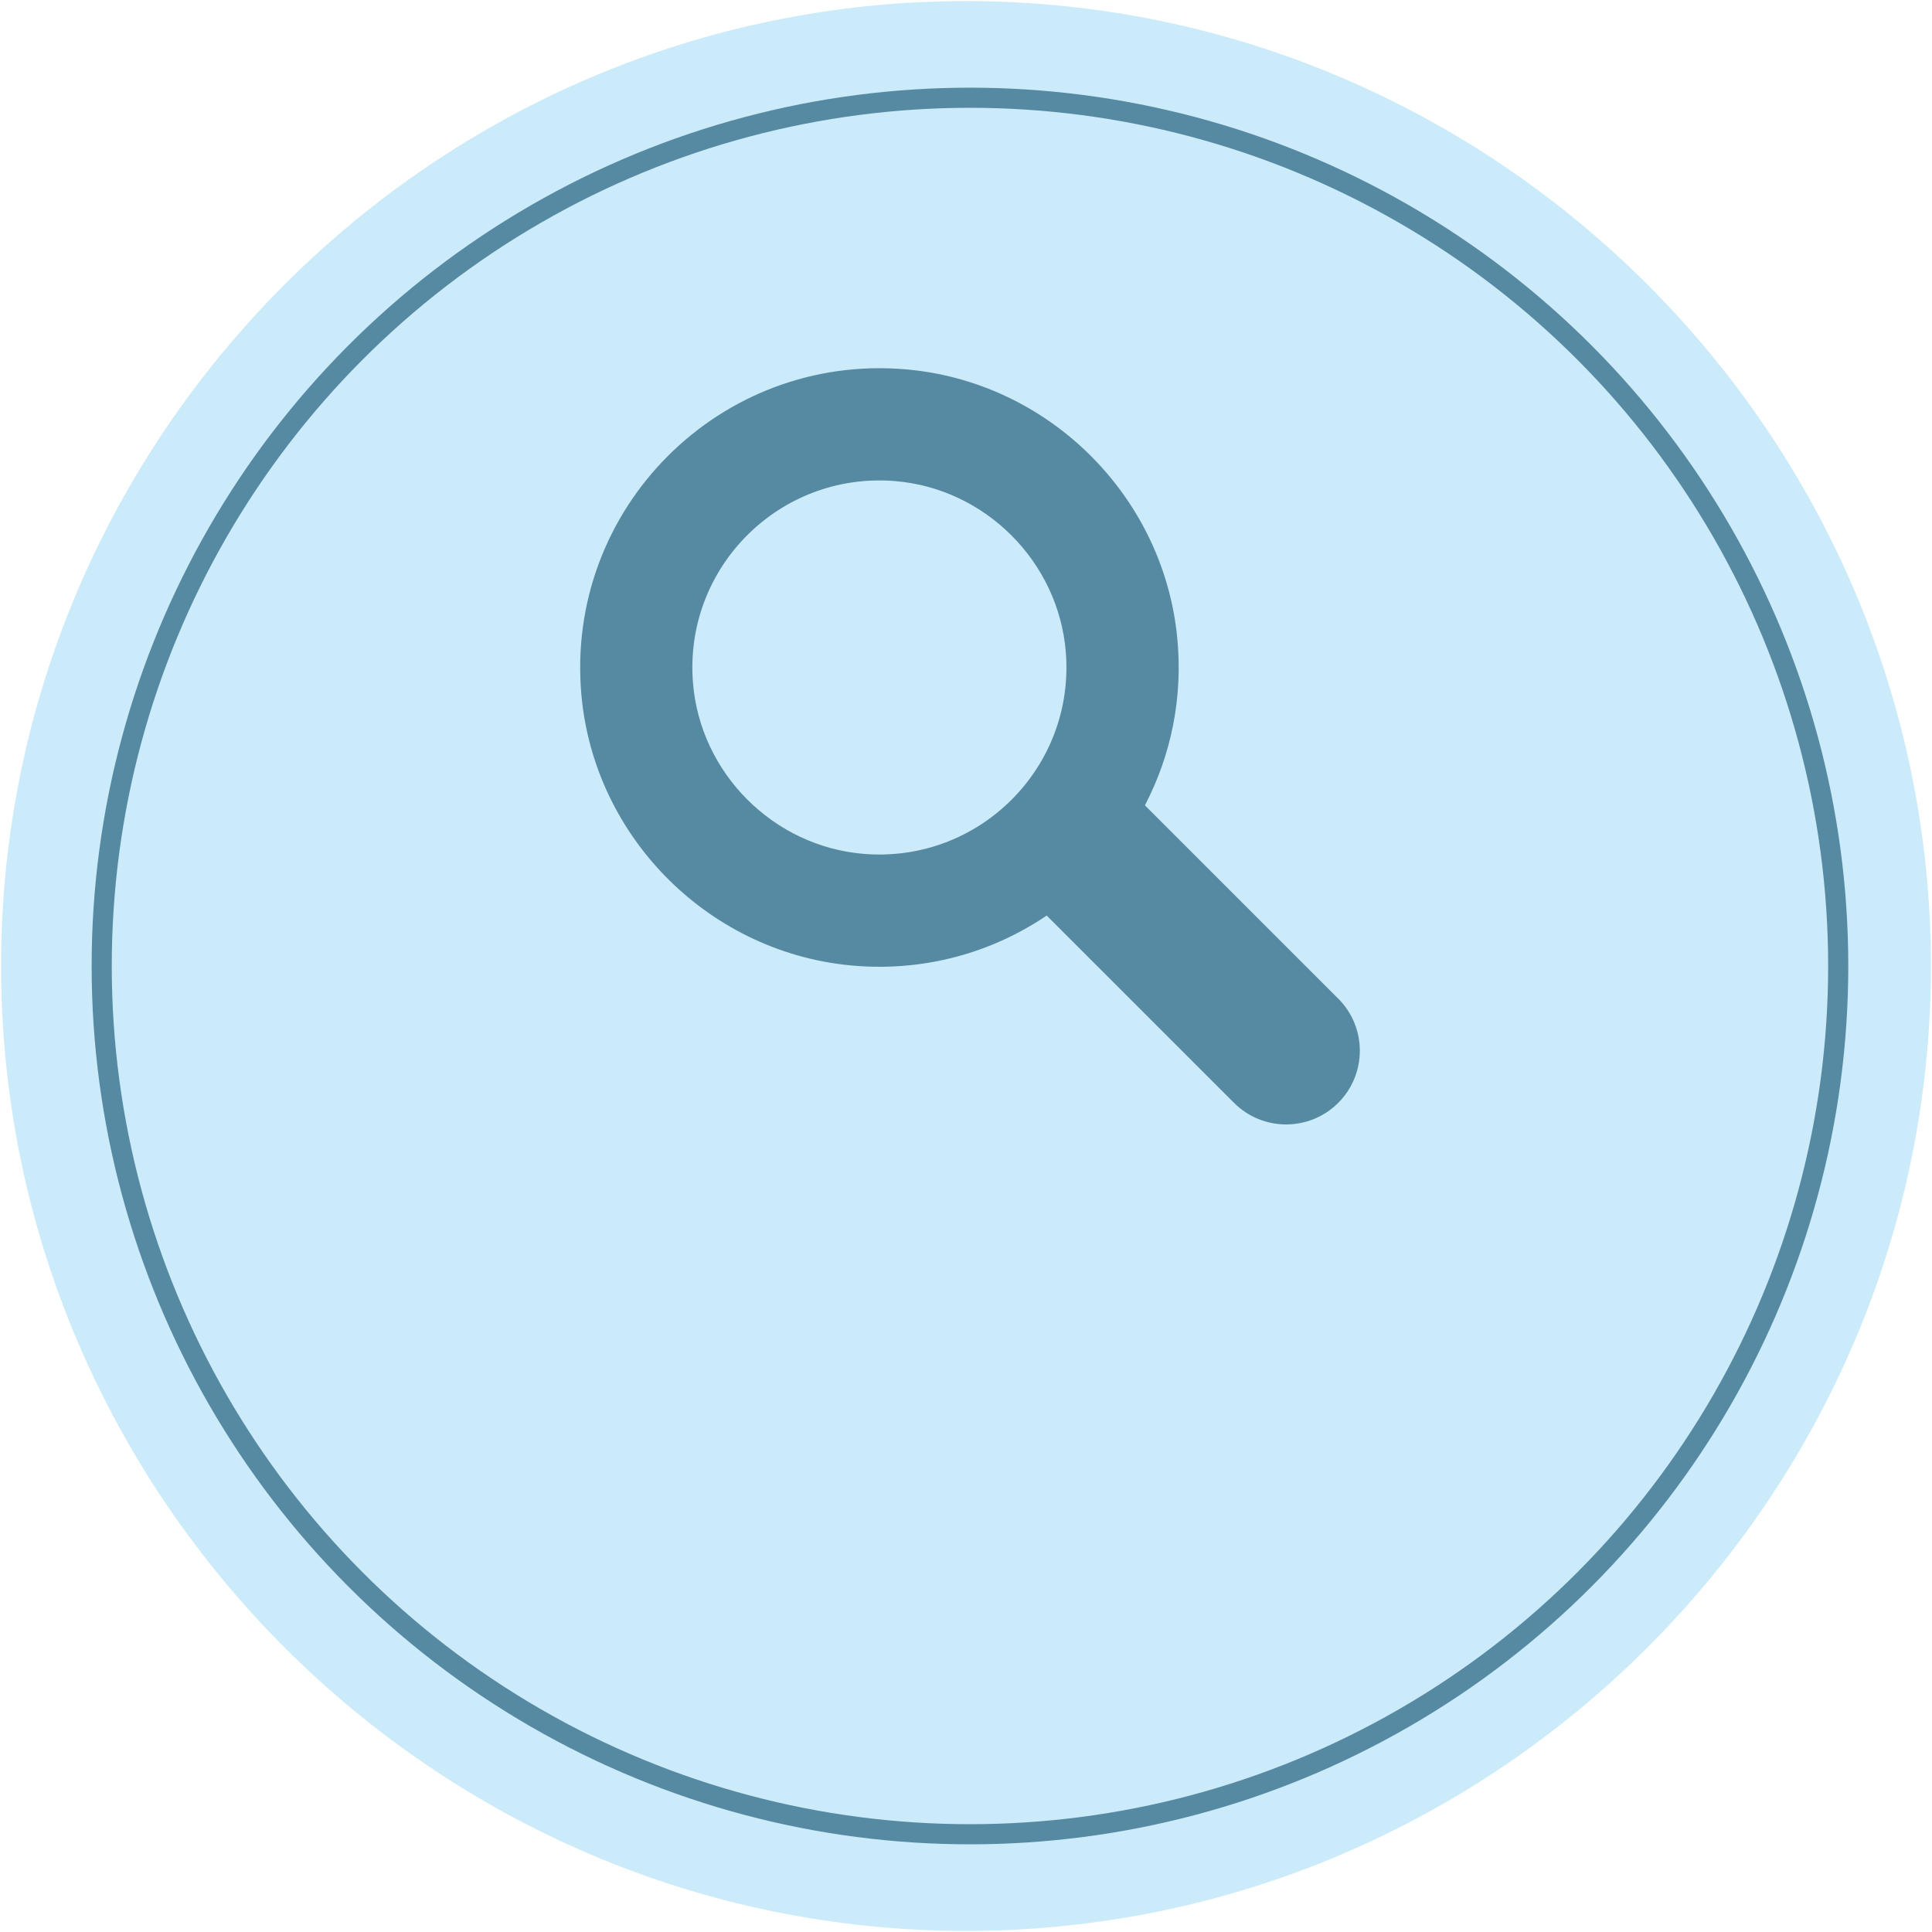
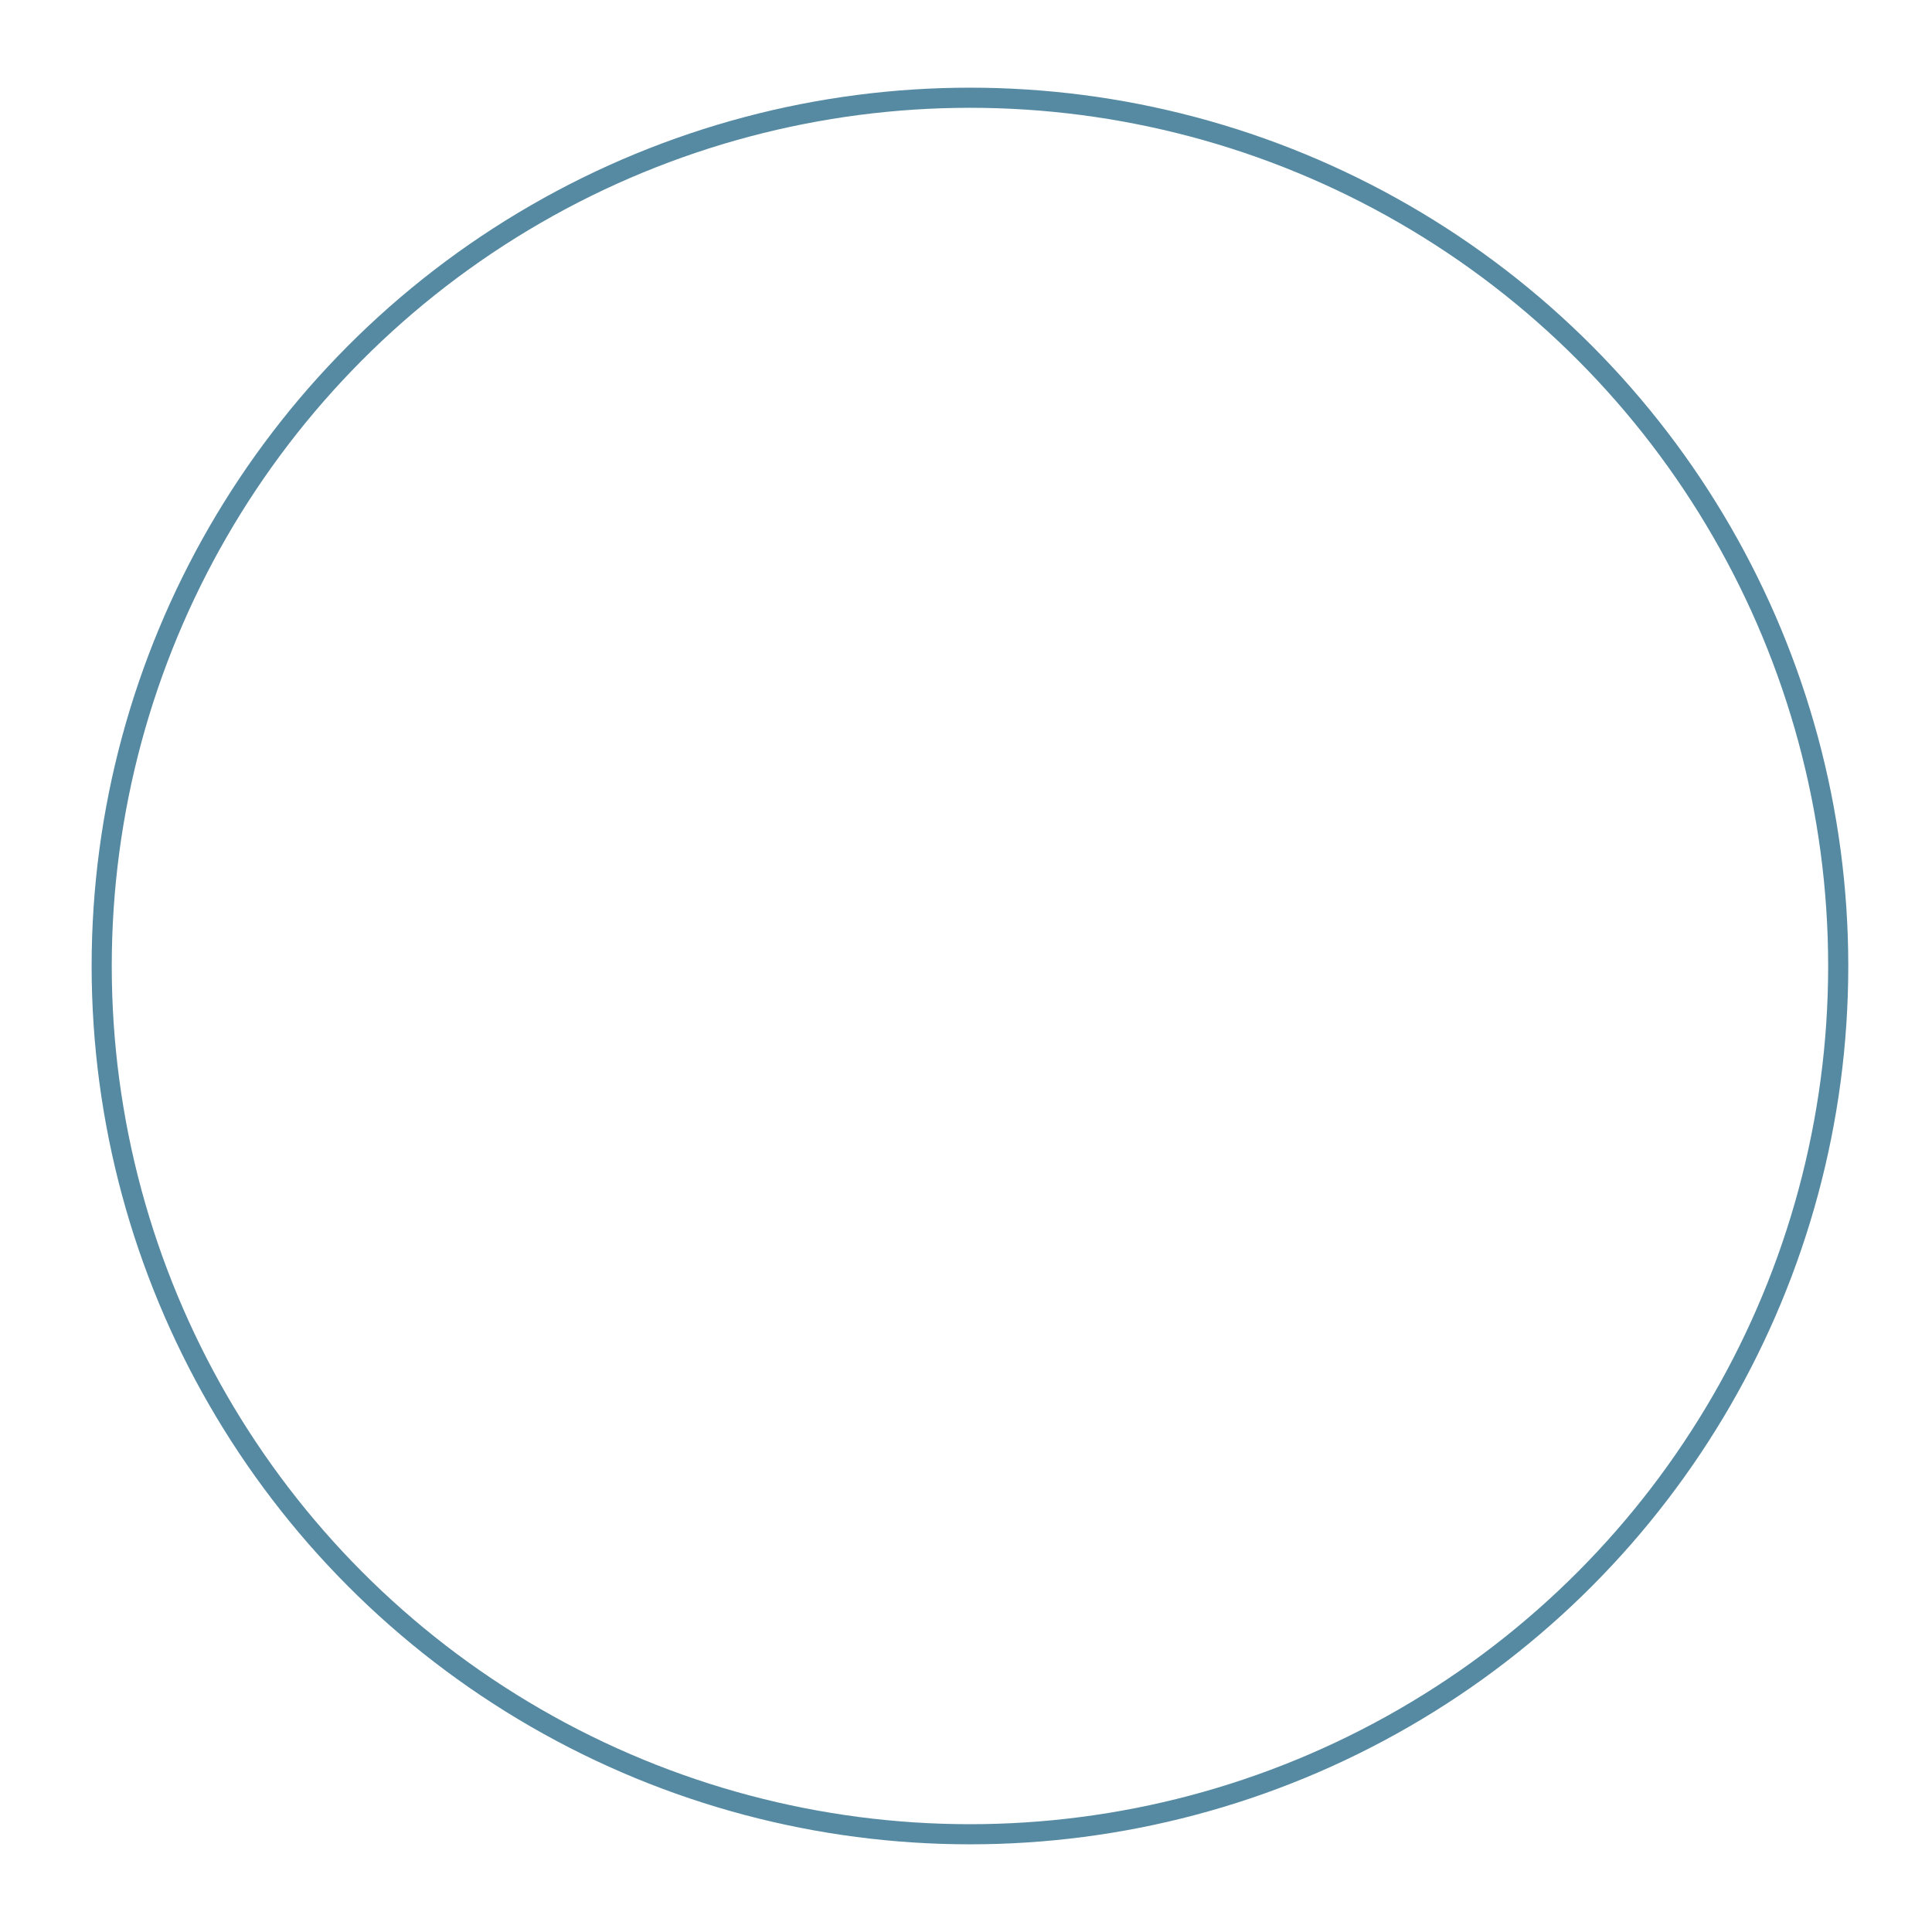
<svg xmlns="http://www.w3.org/2000/svg" id="_レイヤー_1" data-name="レイヤー 1" viewBox="0 0 288 288">
  <defs>
    <style>
      .cls-1 {
        fill: #ccebfa;
      }

      .cls-2 {
        fill: none;
        stroke: #568aa2;
        stroke-miterlimit: 10;
        stroke-width: 3px;
      }

      .cls-3 {
        fill: #568aa2;
      }
    </style>
  </defs>
-   <path class="cls-1" d="M144,287.84h0C64.89,287.84.16,223.11.16,144H.16C.16,64.89,64.89.16,144,.16h0c79.11,0,143.84,64.73,143.84,143.84h0c0,79.11-64.73,143.84-143.84,143.84Z" />
  <circle class="cls-2" cx="144.59" cy="144" r="129.43" />
-   <path class="cls-3" d="M199.48,148.86l-28.81-28.81c3.87-7.42,5.73-16.05,4.8-25.17-2.15-21.12-19.27-37.99-40.42-39.82-27.75-2.41-50.88,20.78-48.38,48.55,1.94,21.51,19.41,38.72,40.94,40.37,10.55.81,20.4-2.08,28.42-7.5l27.92,27.92c4.29,4.29,11.25,4.29,15.54,0h0c4.29-4.29,4.29-11.25,0-15.54ZM103.3,101.77c-1.37-17.16,12.9-31.43,30.06-30.06,13.5,1.08,24.44,12.02,25.52,25.52,1.37,17.16-12.9,31.43-30.06,30.06-13.5-1.08-24.44-12.01-25.52-25.52Z" />
</svg>